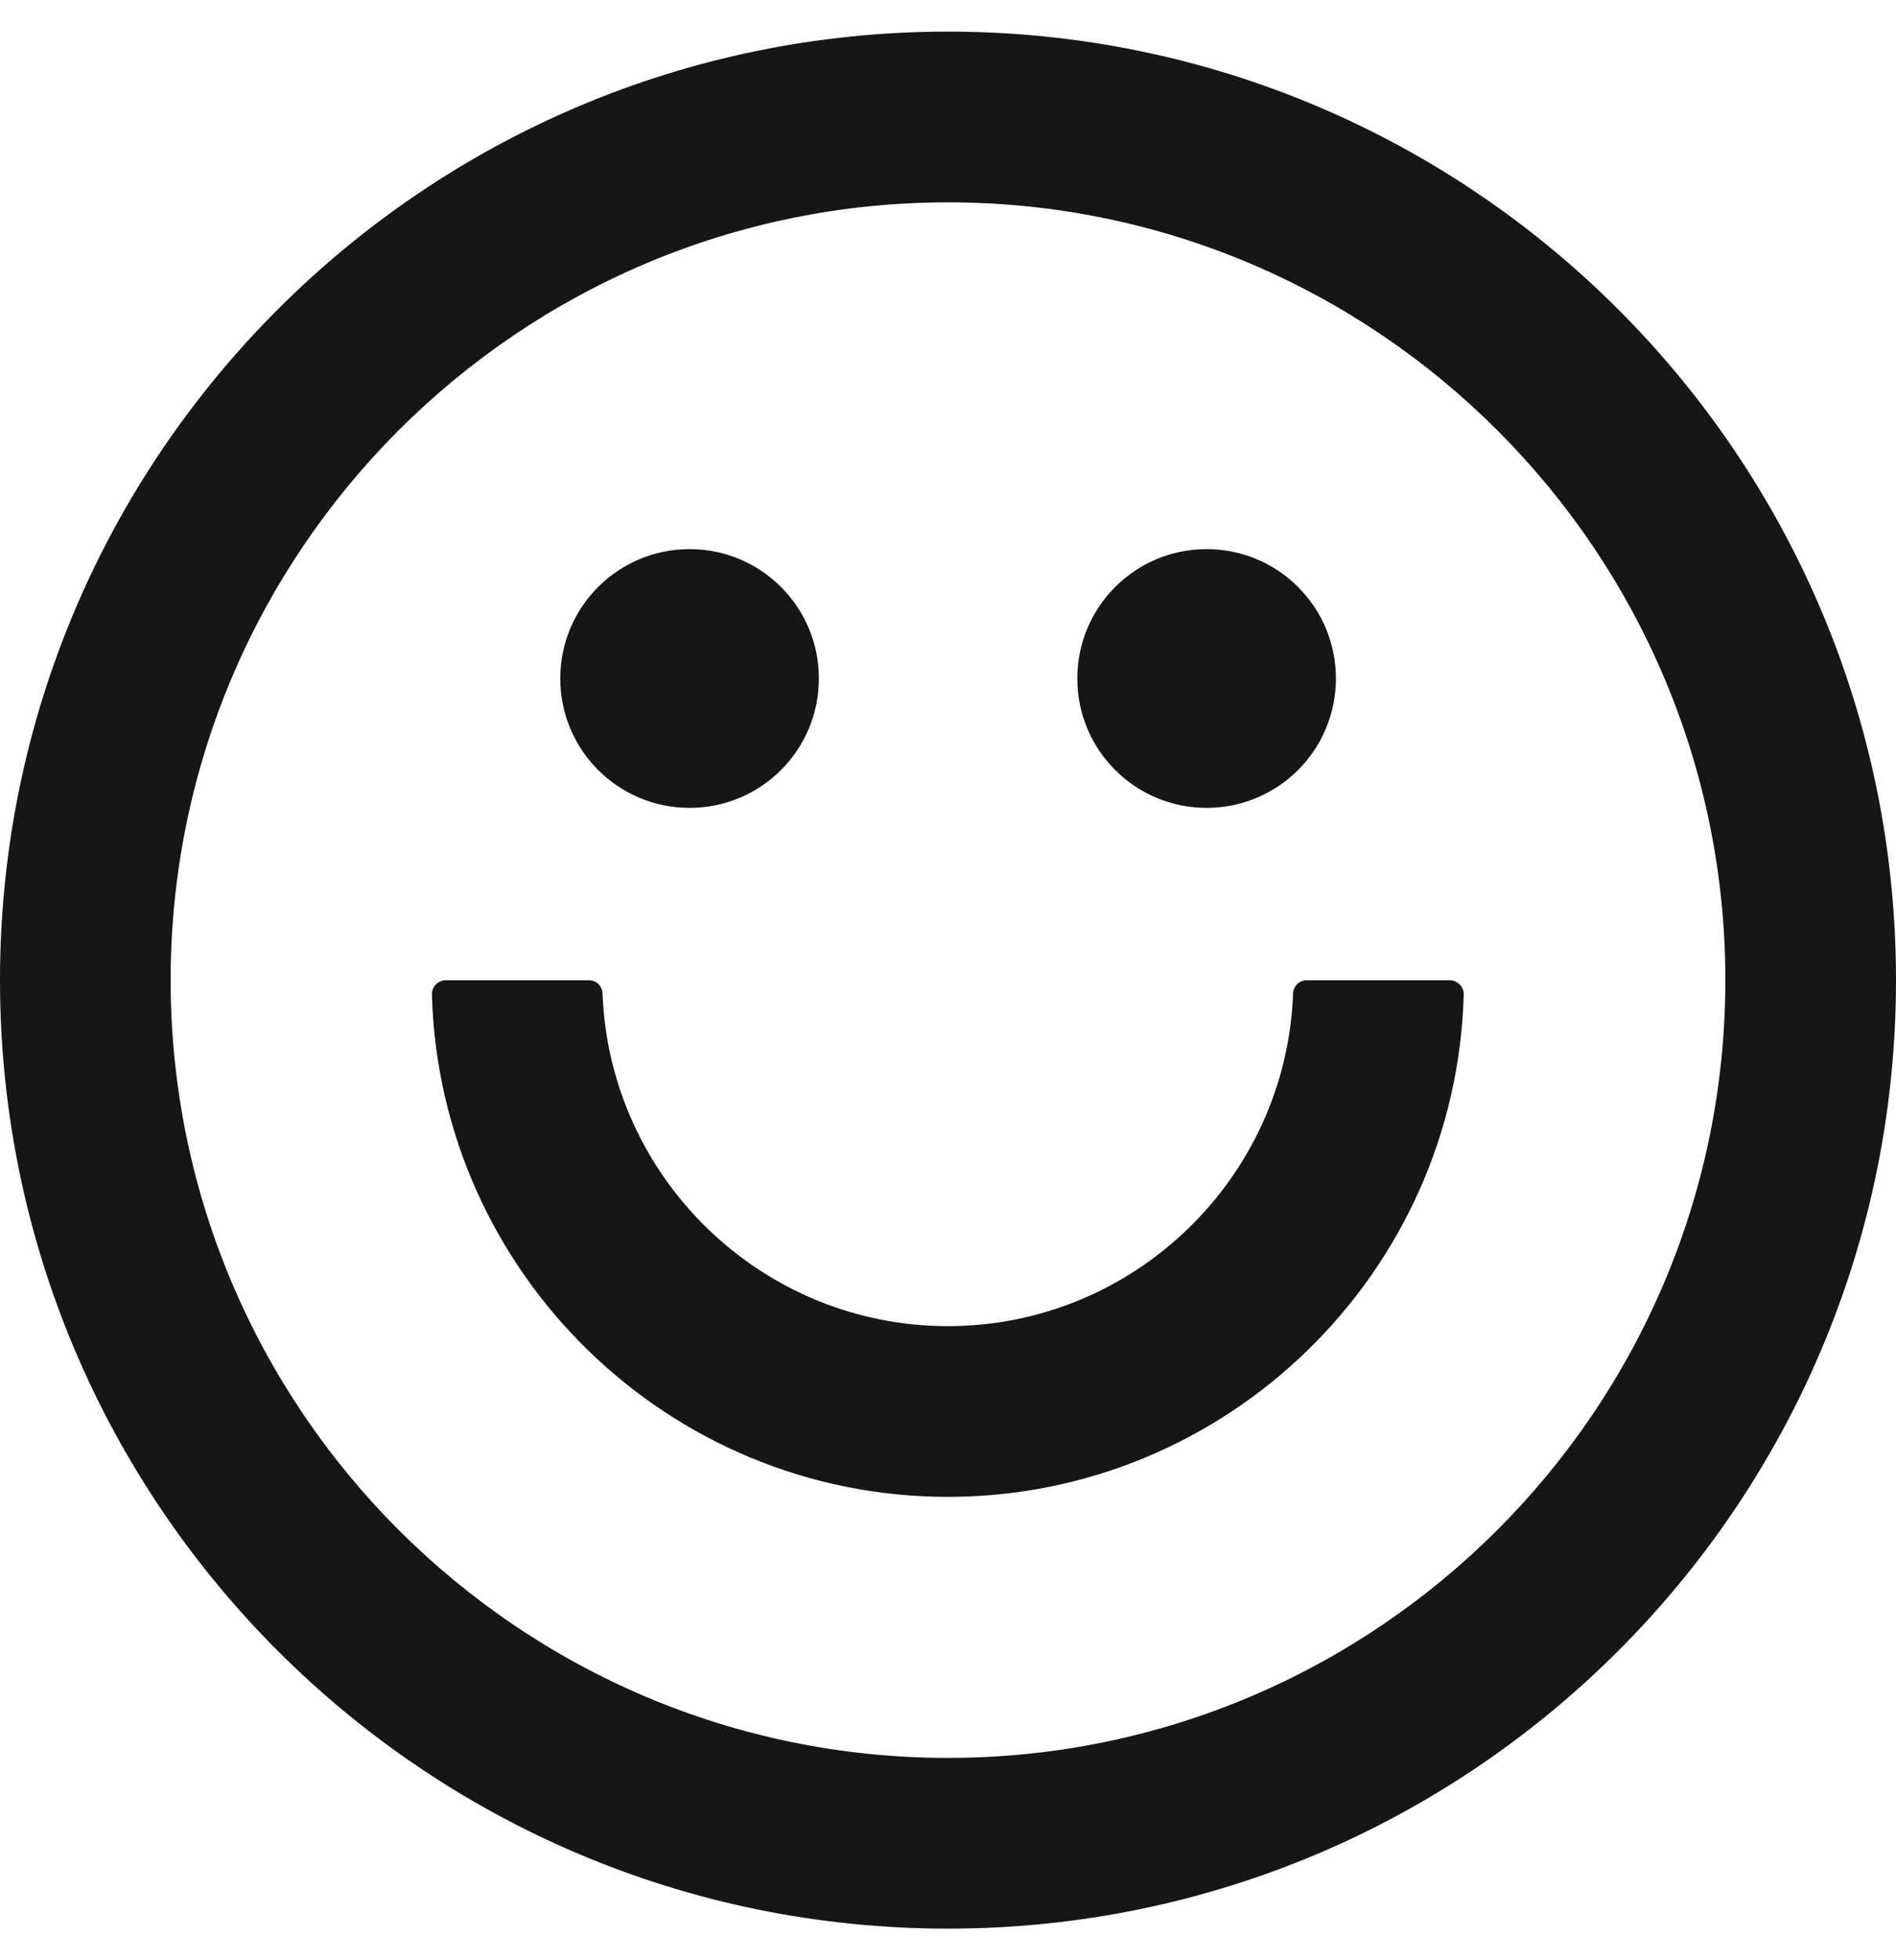
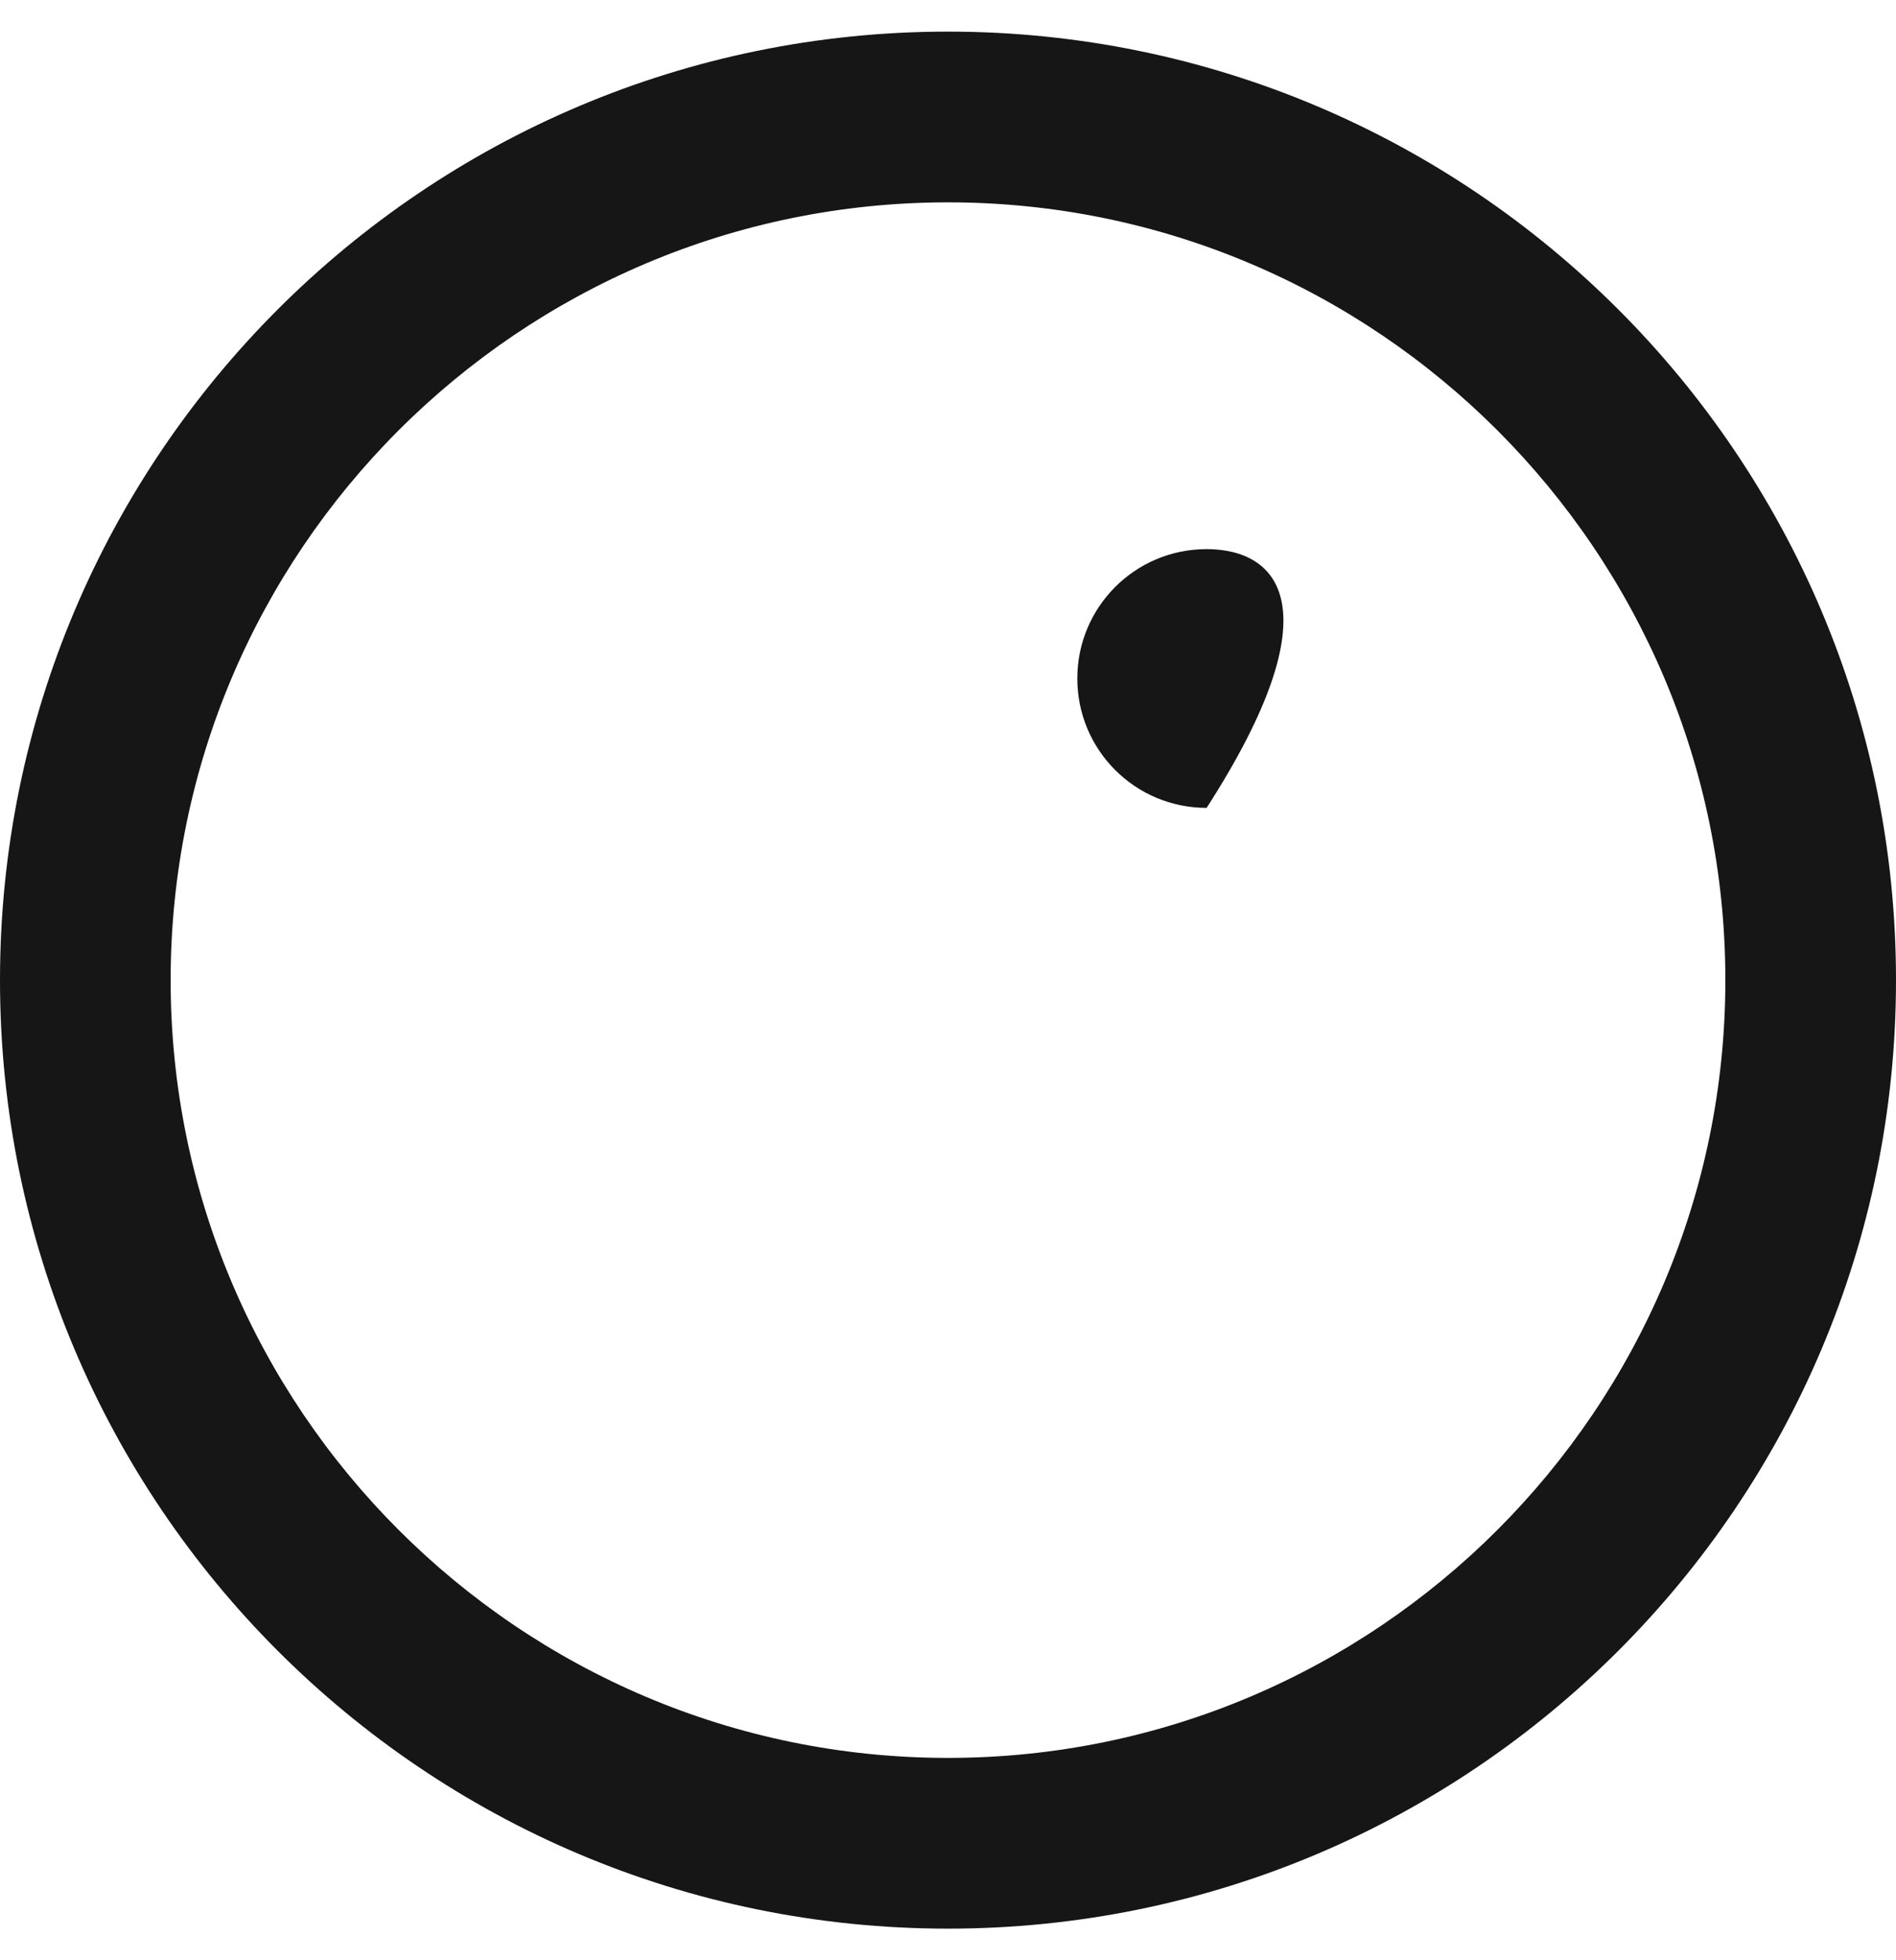
<svg xmlns="http://www.w3.org/2000/svg" width="30" height="31" viewBox="0 0 30 31" fill="none">
  <path d="M15 3.2C21.783 3.2 27.3 8.717 27.3 15.5C27.3 22.283 21.783 27.8 15 27.8C8.217 27.8 2.7 22.283 2.7 15.5C2.7 8.717 8.217 3.2 15 3.2ZM15 0.5C6.717 0.5 0 7.217 0 15.5C0 23.783 6.717 30.5 15 30.5C23.283 30.5 30 23.783 30 15.5C30 7.217 23.283 0.5 15 0.5Z" fill="#161616" />
-   <path d="M19.092 8.684C17.961 8.684 17.046 9.599 17.046 10.73C17.046 11.861 17.961 12.776 19.092 12.776C20.223 12.776 21.138 11.861 21.138 10.73C21.138 9.599 20.223 8.684 19.092 8.684Z" fill="#161616" />
-   <path d="M10.911 8.684C9.78 8.684 8.865 9.599 8.865 10.73C8.865 11.861 9.78 12.776 10.911 12.776C12.042 12.776 12.957 11.861 12.957 10.73C12.957 9.599 12.042 8.684 10.911 8.684Z" fill="#161616" />
-   <path d="M15 23.672C10.569 23.672 6.954 20.129 6.834 15.725C6.831 15.605 6.93 15.503 7.053 15.503H9.321C9.438 15.503 9.531 15.596 9.534 15.713C9.645 18.632 12.054 20.972 14.997 20.972C17.94 20.972 20.352 18.632 20.46 15.713C20.463 15.596 20.556 15.503 20.673 15.503H22.941C23.061 15.503 23.163 15.605 23.16 15.725C23.043 20.126 19.425 23.672 14.994 23.672H15Z" fill="#161616" />
+   <path d="M19.092 8.684C17.961 8.684 17.046 9.599 17.046 10.73C17.046 11.861 17.961 12.776 19.092 12.776C21.138 9.599 20.223 8.684 19.092 8.684Z" fill="#161616" />
</svg>